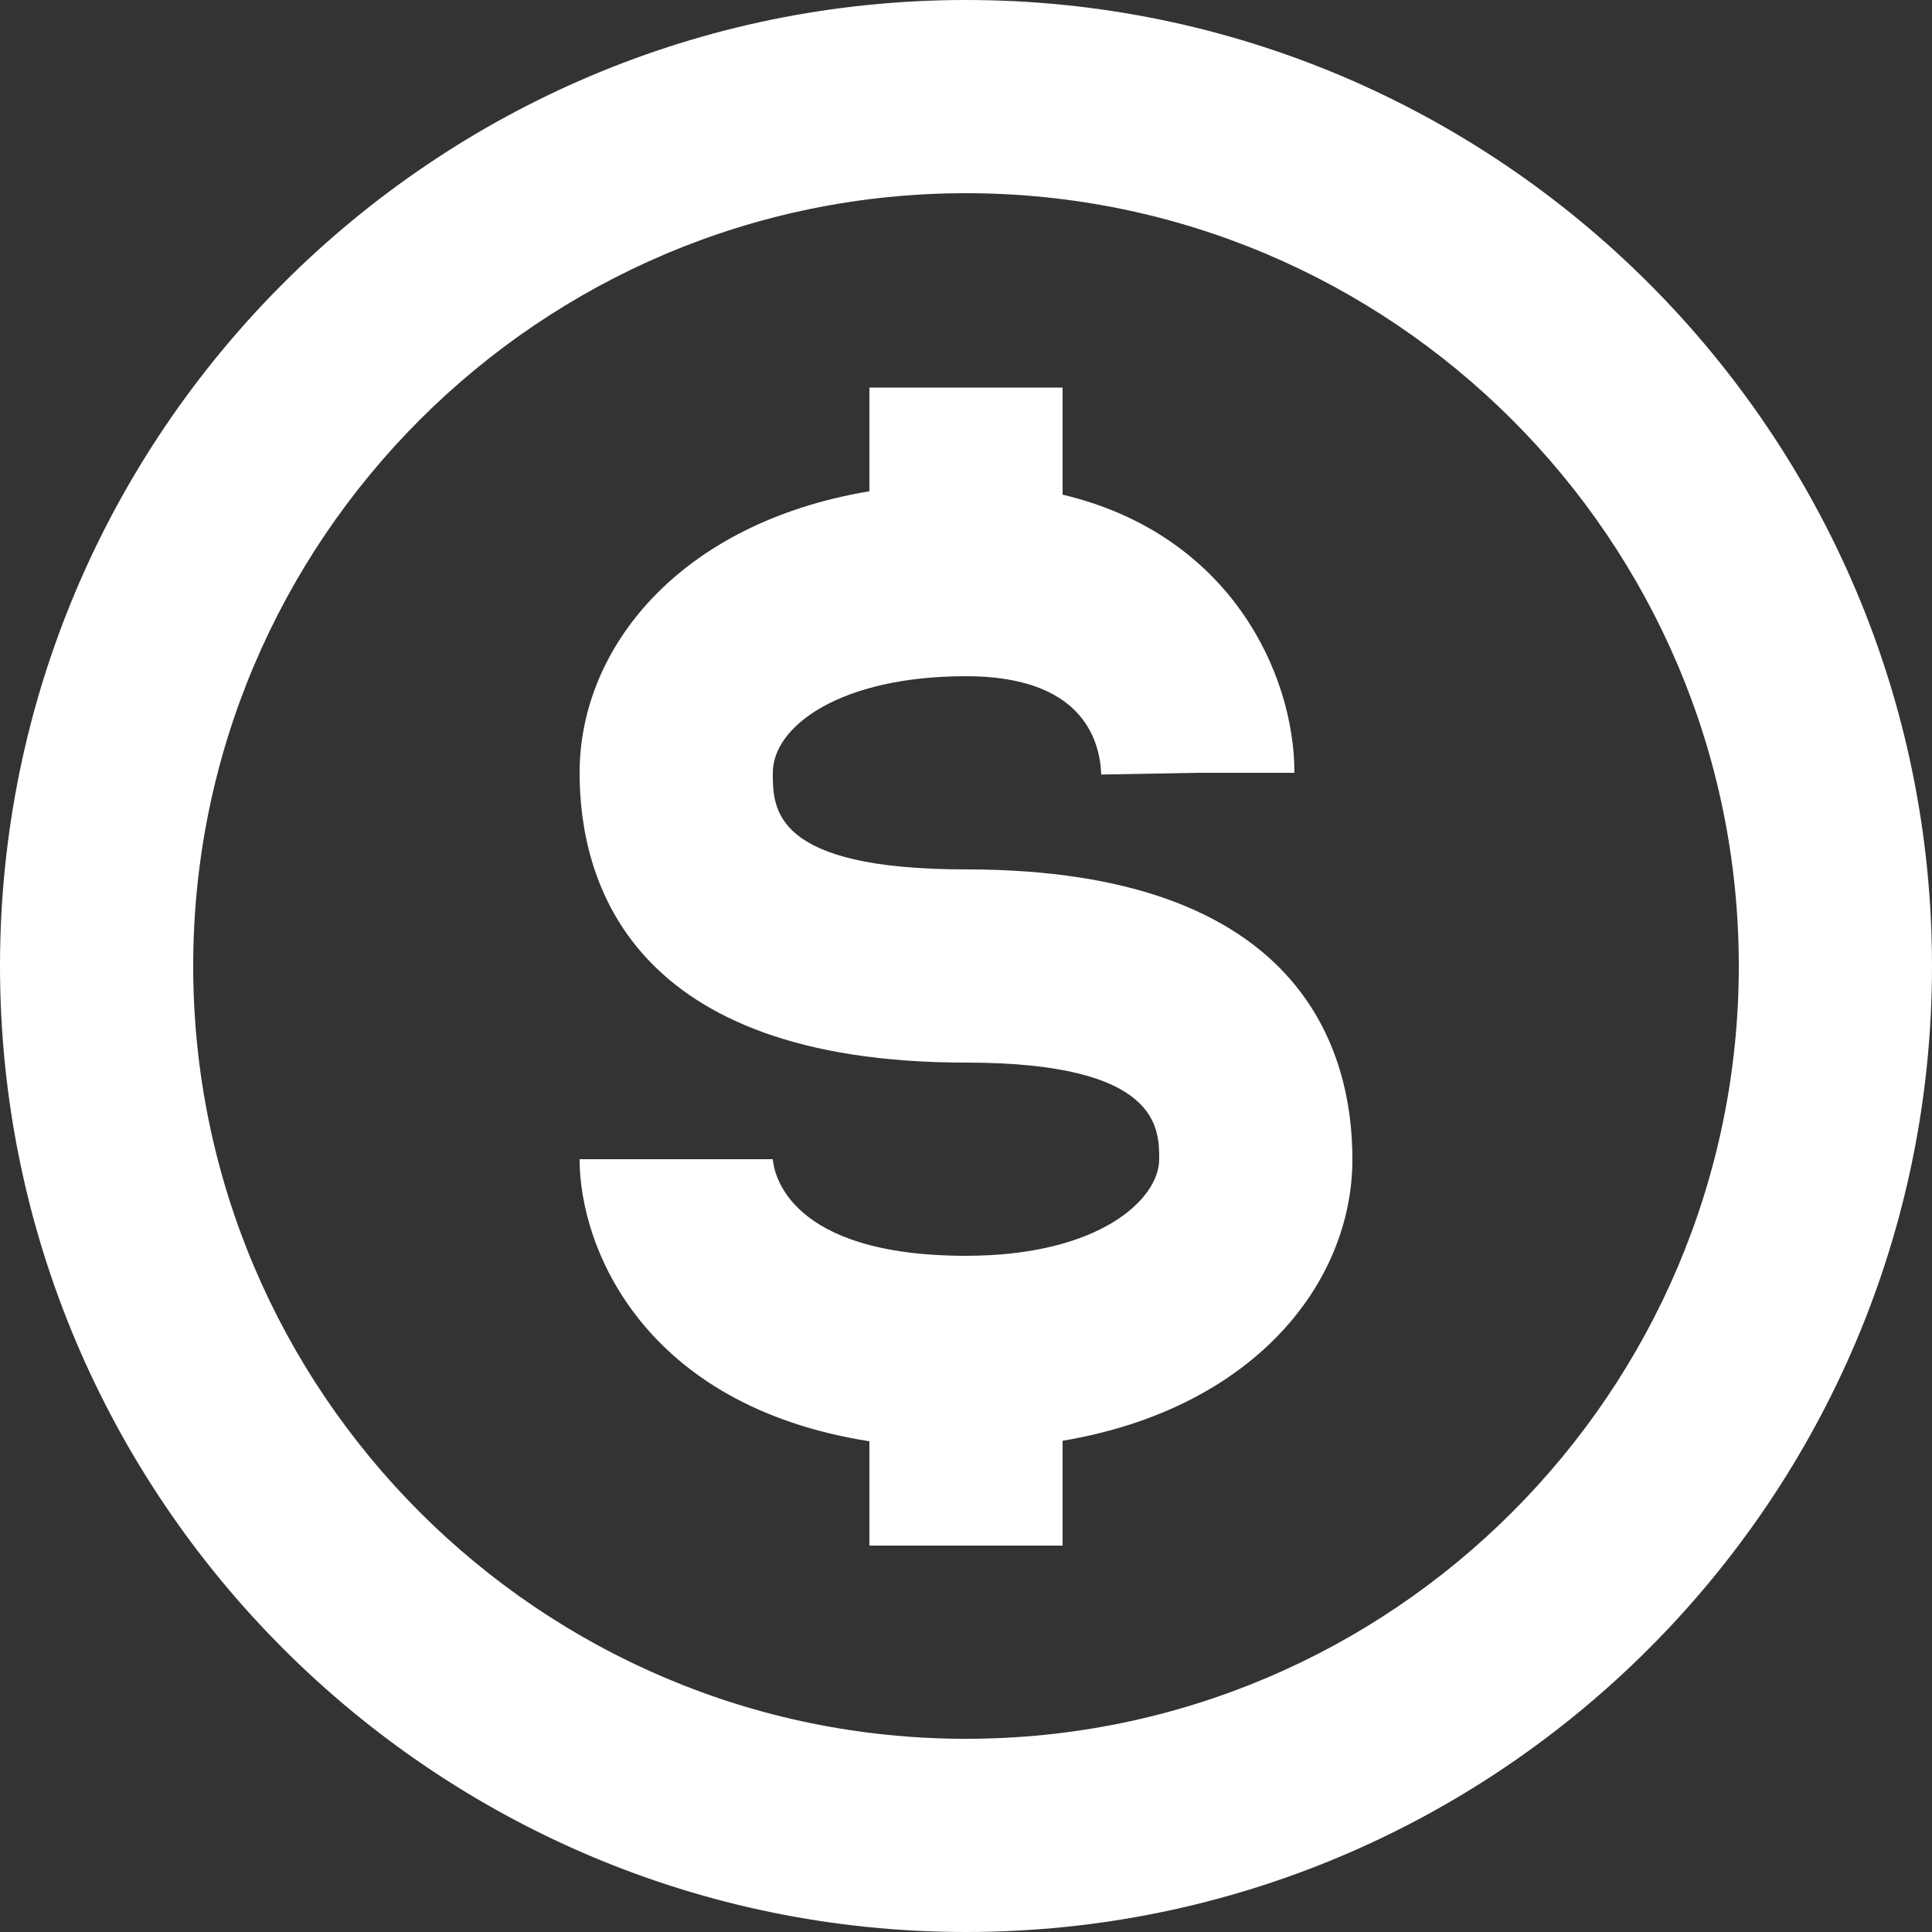
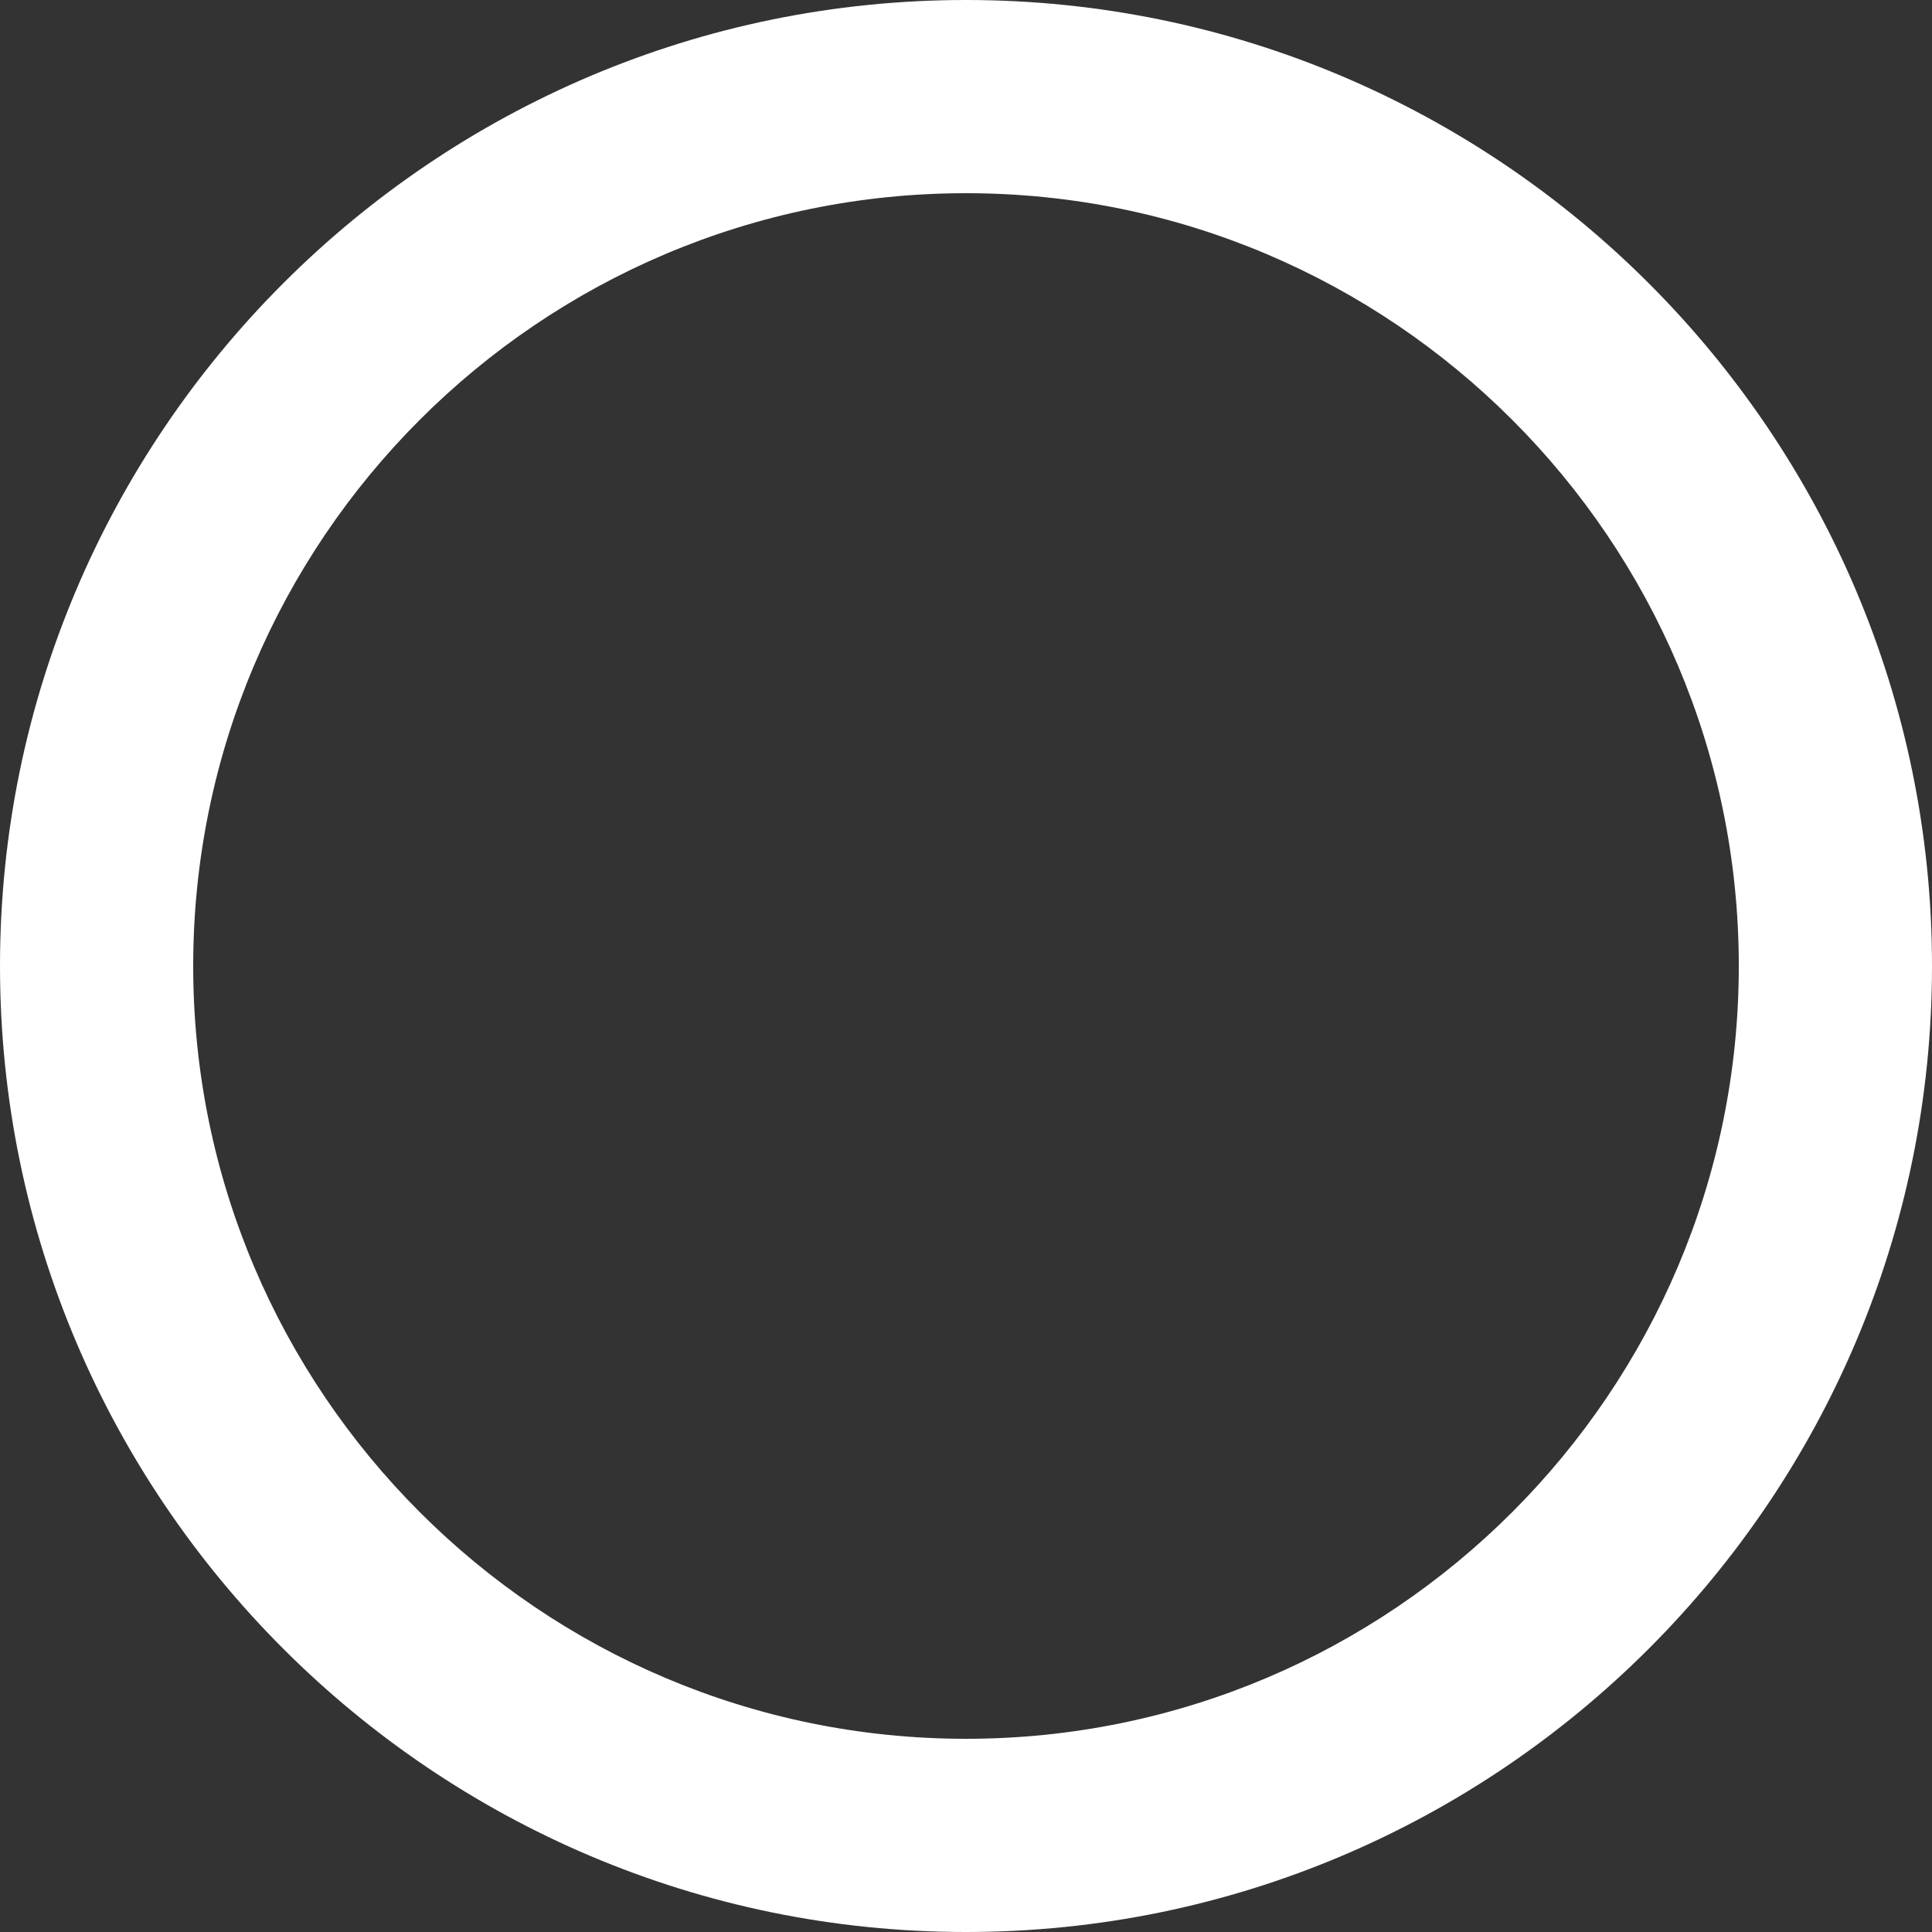
<svg xmlns="http://www.w3.org/2000/svg" width="30" height="30" viewBox="0 0 30 30" fill="none">
  <rect x="0" y="0" width="30" height="30" fill="#333333" stroke="none" />
  <path d="M15 0C6.729 0 0 6.729 0 15C0 23.271 6.729 30 15 30C23.271 30 30 23.271 30 15C30 6.729 23.271 0 15 0ZM15 27C8.383 27 3 21.616 3 15C3 8.383 8.383 3 15 3C21.616 3 27 8.383 27 15C27 21.616 21.616 27 15 27Z" fill="white" />
-   <path d="M15 13.5C12 13.5 12 12.561 12 12C12 11.274 13.052 10.5 15 10.5C16.777 10.5 17.079 11.457 17.1 12.027L18.6 12H20.1C20.1 10.461 19.101 8.296 16.5 7.681V6.018H13.5V7.628C10.543 8.124 9 10.068 9 12C9 13.68 9.78 16.5 15 16.5C18 16.5 18 17.514 18 18C18 18.622 17.07 19.5 15 19.5C12.239 19.5 12.017 18.215 12 18H9C9 19.377 9.992 21.829 13.5 22.38V24H16.5V22.372C19.456 21.876 21 19.932 21 18C21 16.32 20.22 13.5 15 13.5Z" fill="white" />
</svg>